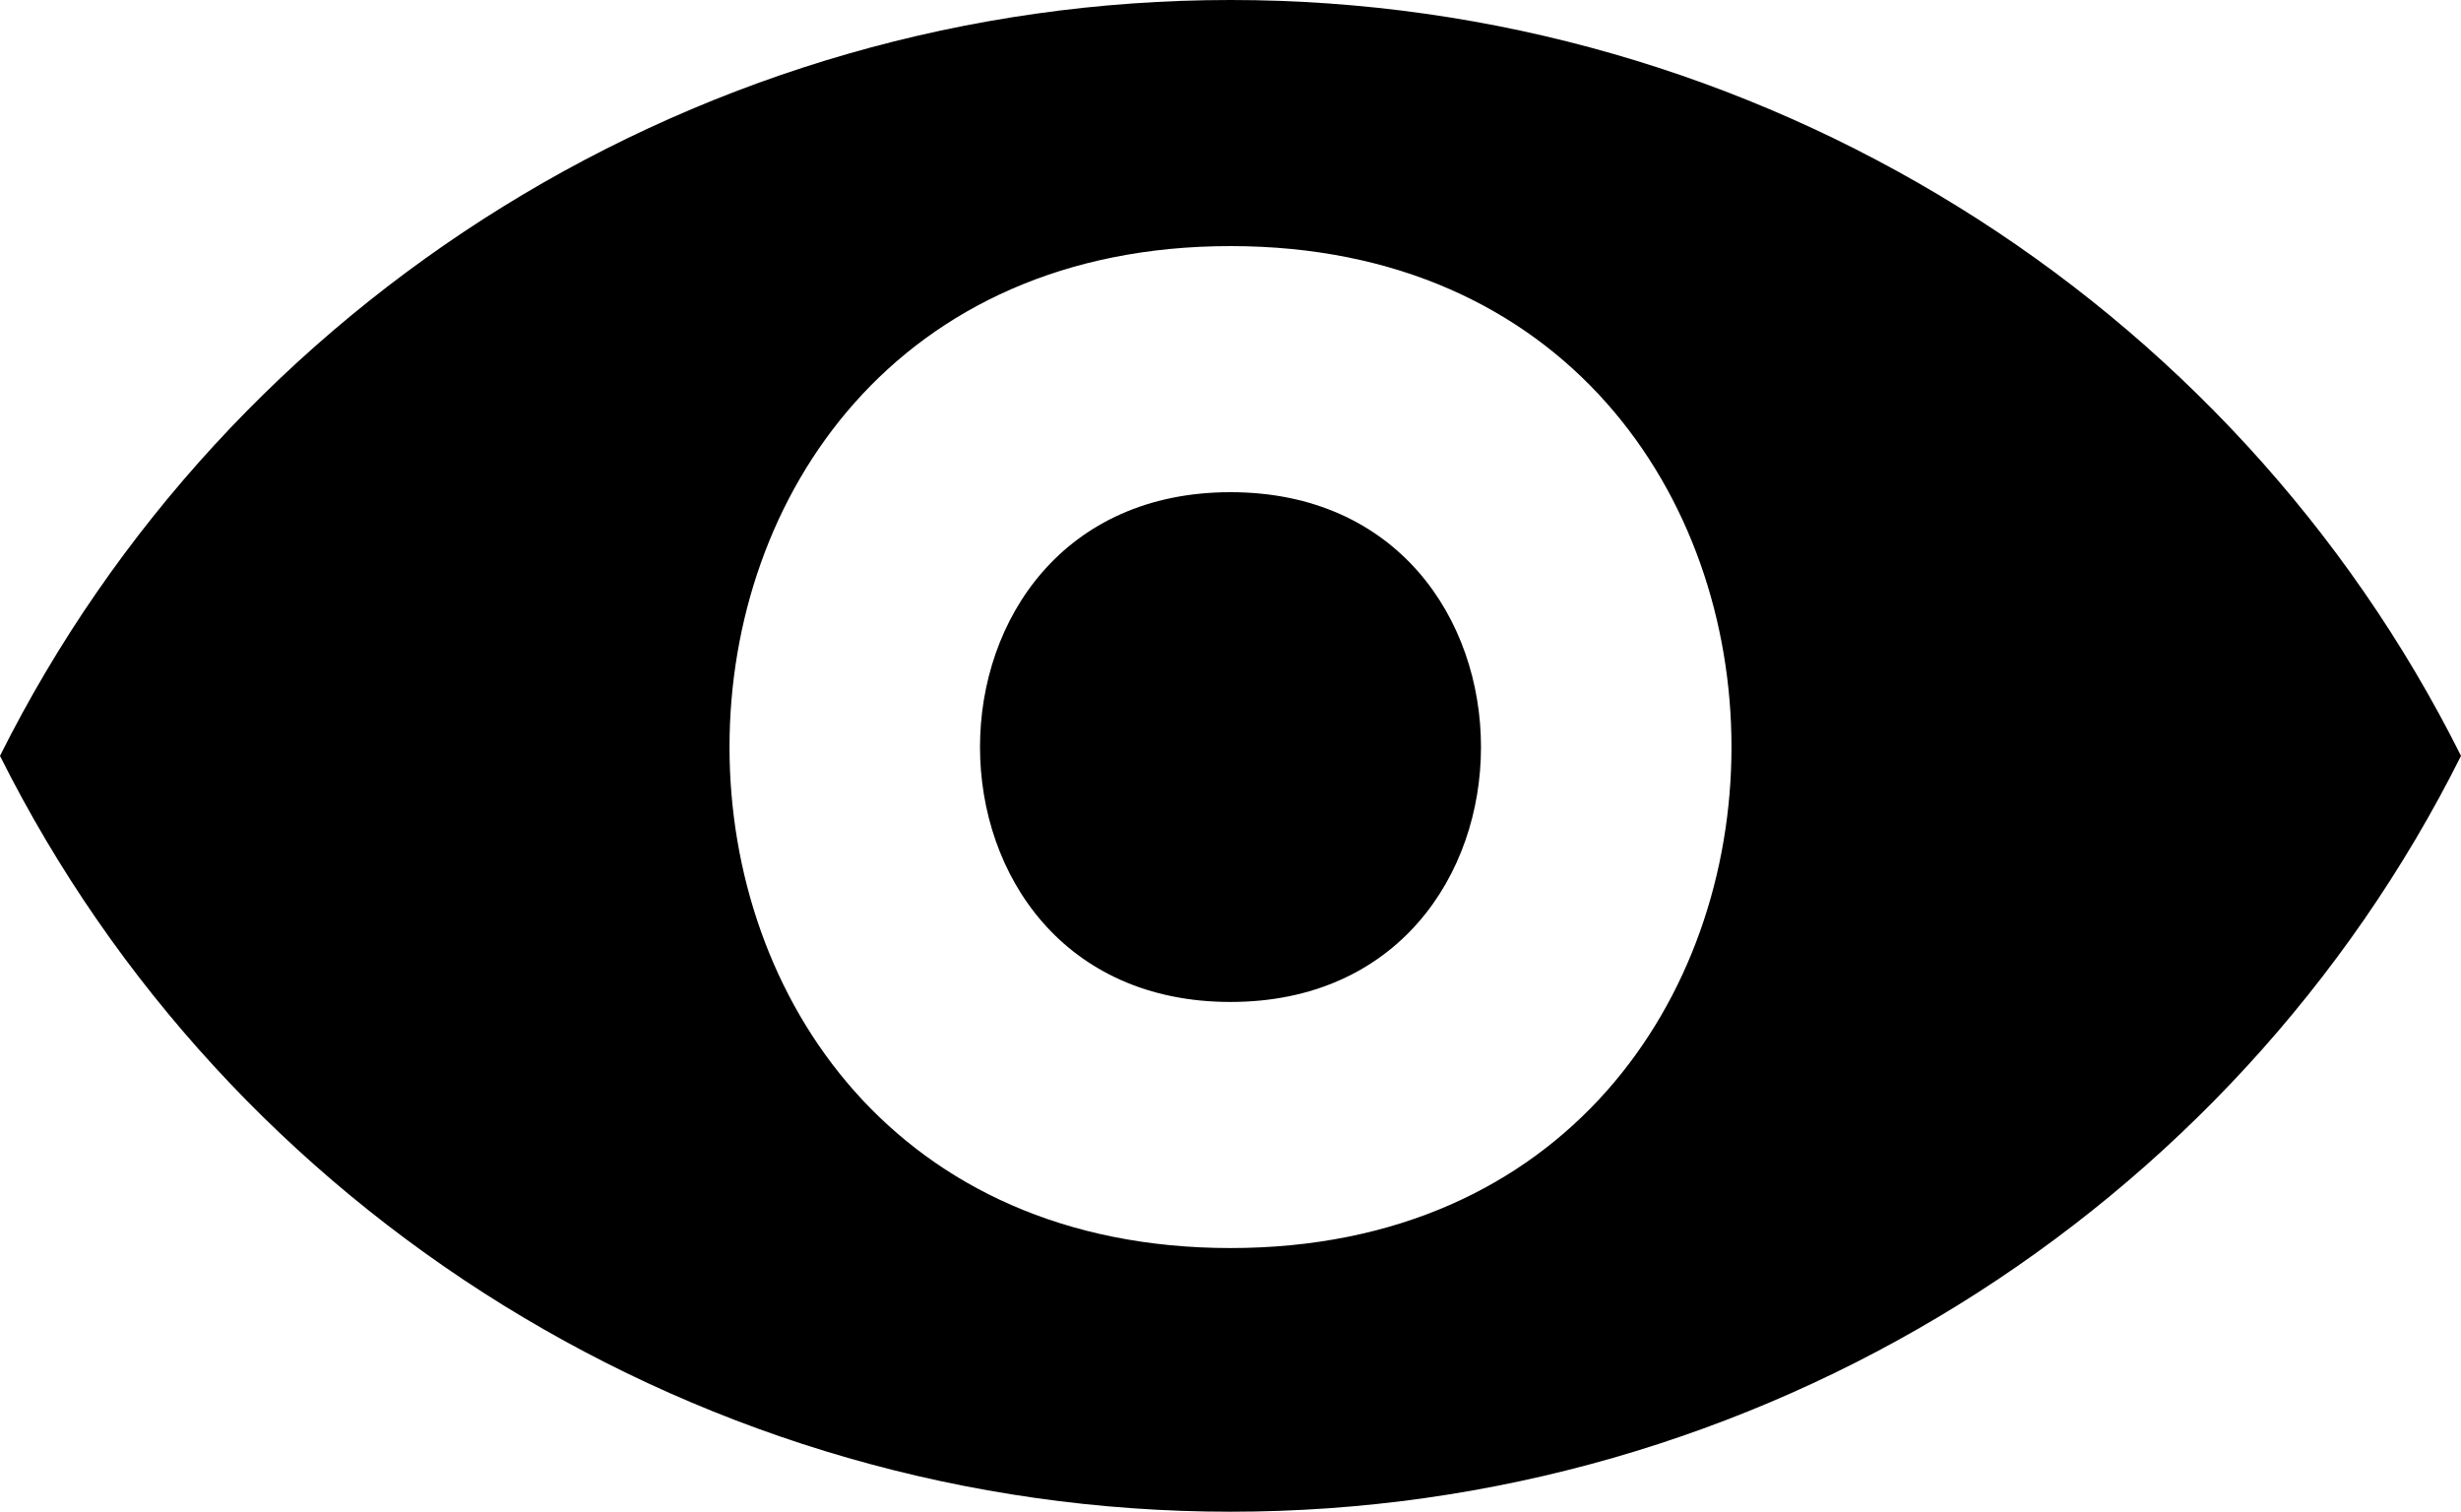
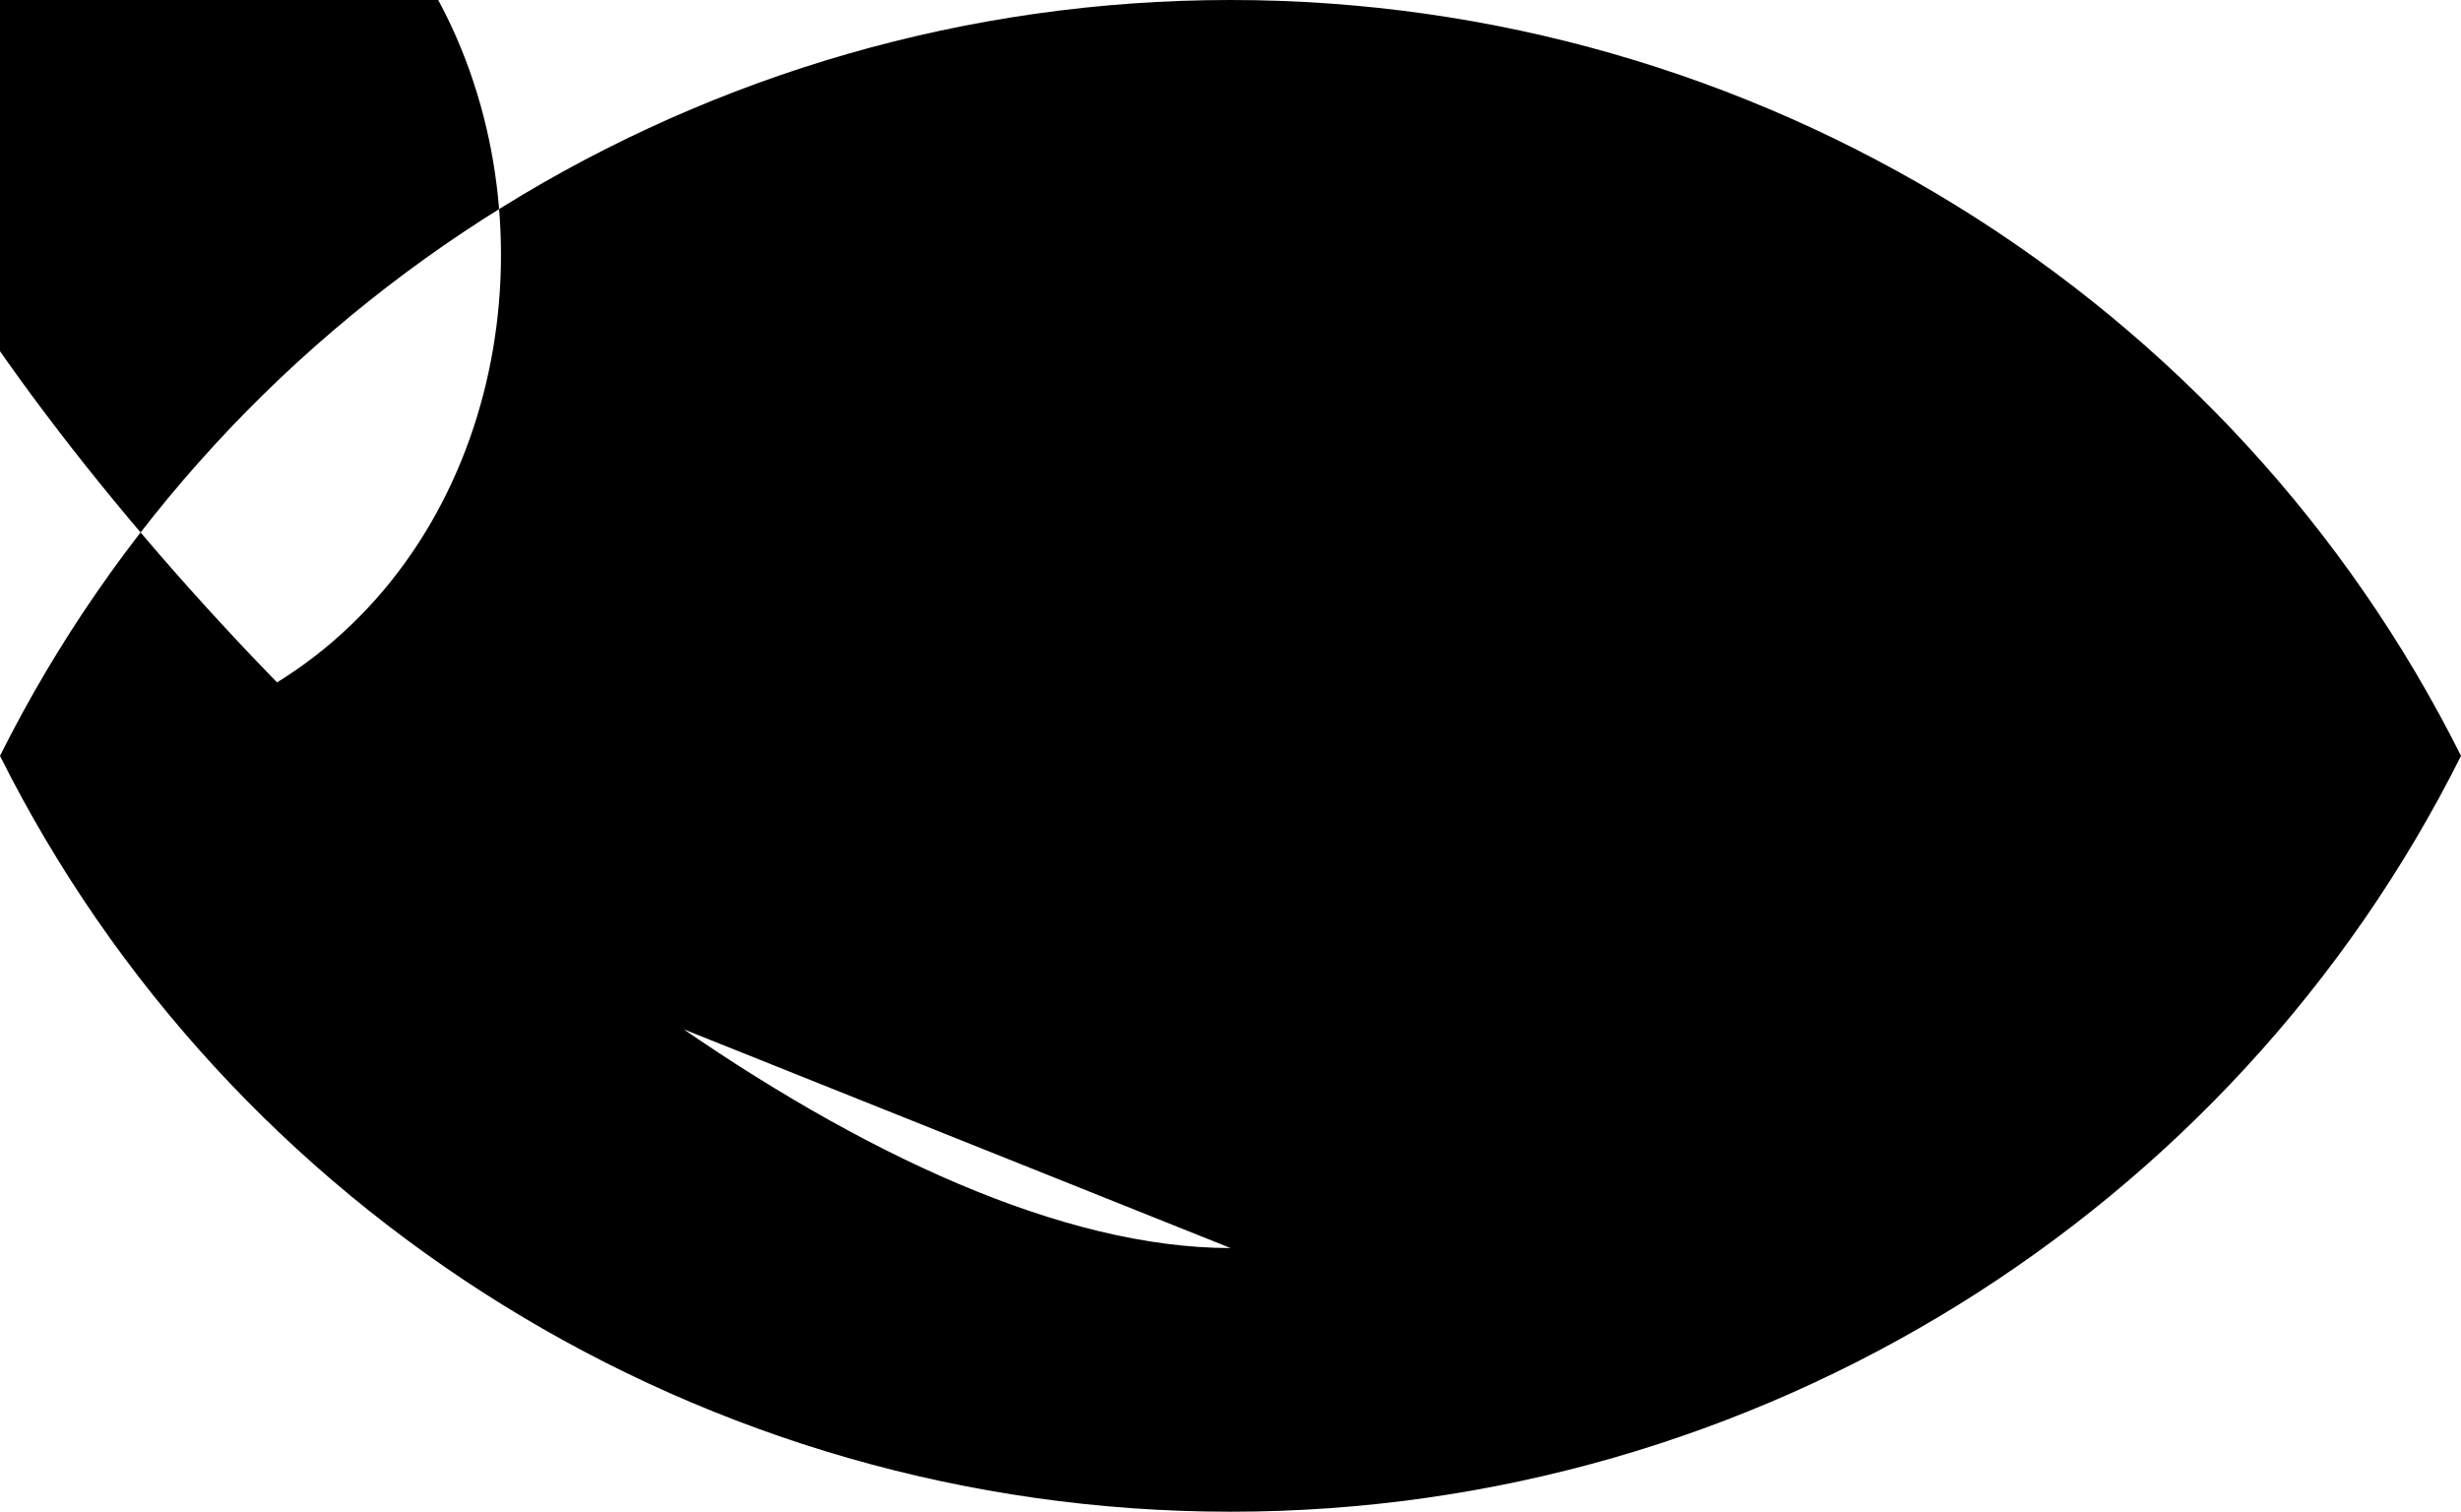
<svg xmlns="http://www.w3.org/2000/svg" version="1.1" id="Layer_1" x="0px" y="0px" width="14px" height="8.6px" viewBox="0 0 14 8.6" style="enable-background:new 0 0 14 8.6;" xml:space="preserve">
-   <path d="M0,4.3C1.3,1.7,4,0,7,0c3,0,5.7,1.7,7,4.3c-1.3,2.6-4,4.3-7,4.3C4,8.6,1.3,6.9,0,4.3L0,4.3z M7,7.1c3.8,0,3.8-5.7,0-5.7  S3.2,7.1,7,7.1L7,7.1z M7,5.7c-1.9,0-1.9-2.9,0-2.9S8.9,5.7,7,5.7L7,5.7z M7,5.7" />
+   <path d="M0,4.3C1.3,1.7,4,0,7,0c3,0,5.7,1.7,7,4.3c-1.3,2.6-4,4.3-7,4.3C4,8.6,1.3,6.9,0,4.3L0,4.3z c3.8,0,3.8-5.7,0-5.7  S3.2,7.1,7,7.1L7,7.1z M7,5.7c-1.9,0-1.9-2.9,0-2.9S8.9,5.7,7,5.7L7,5.7z M7,5.7" />
</svg>